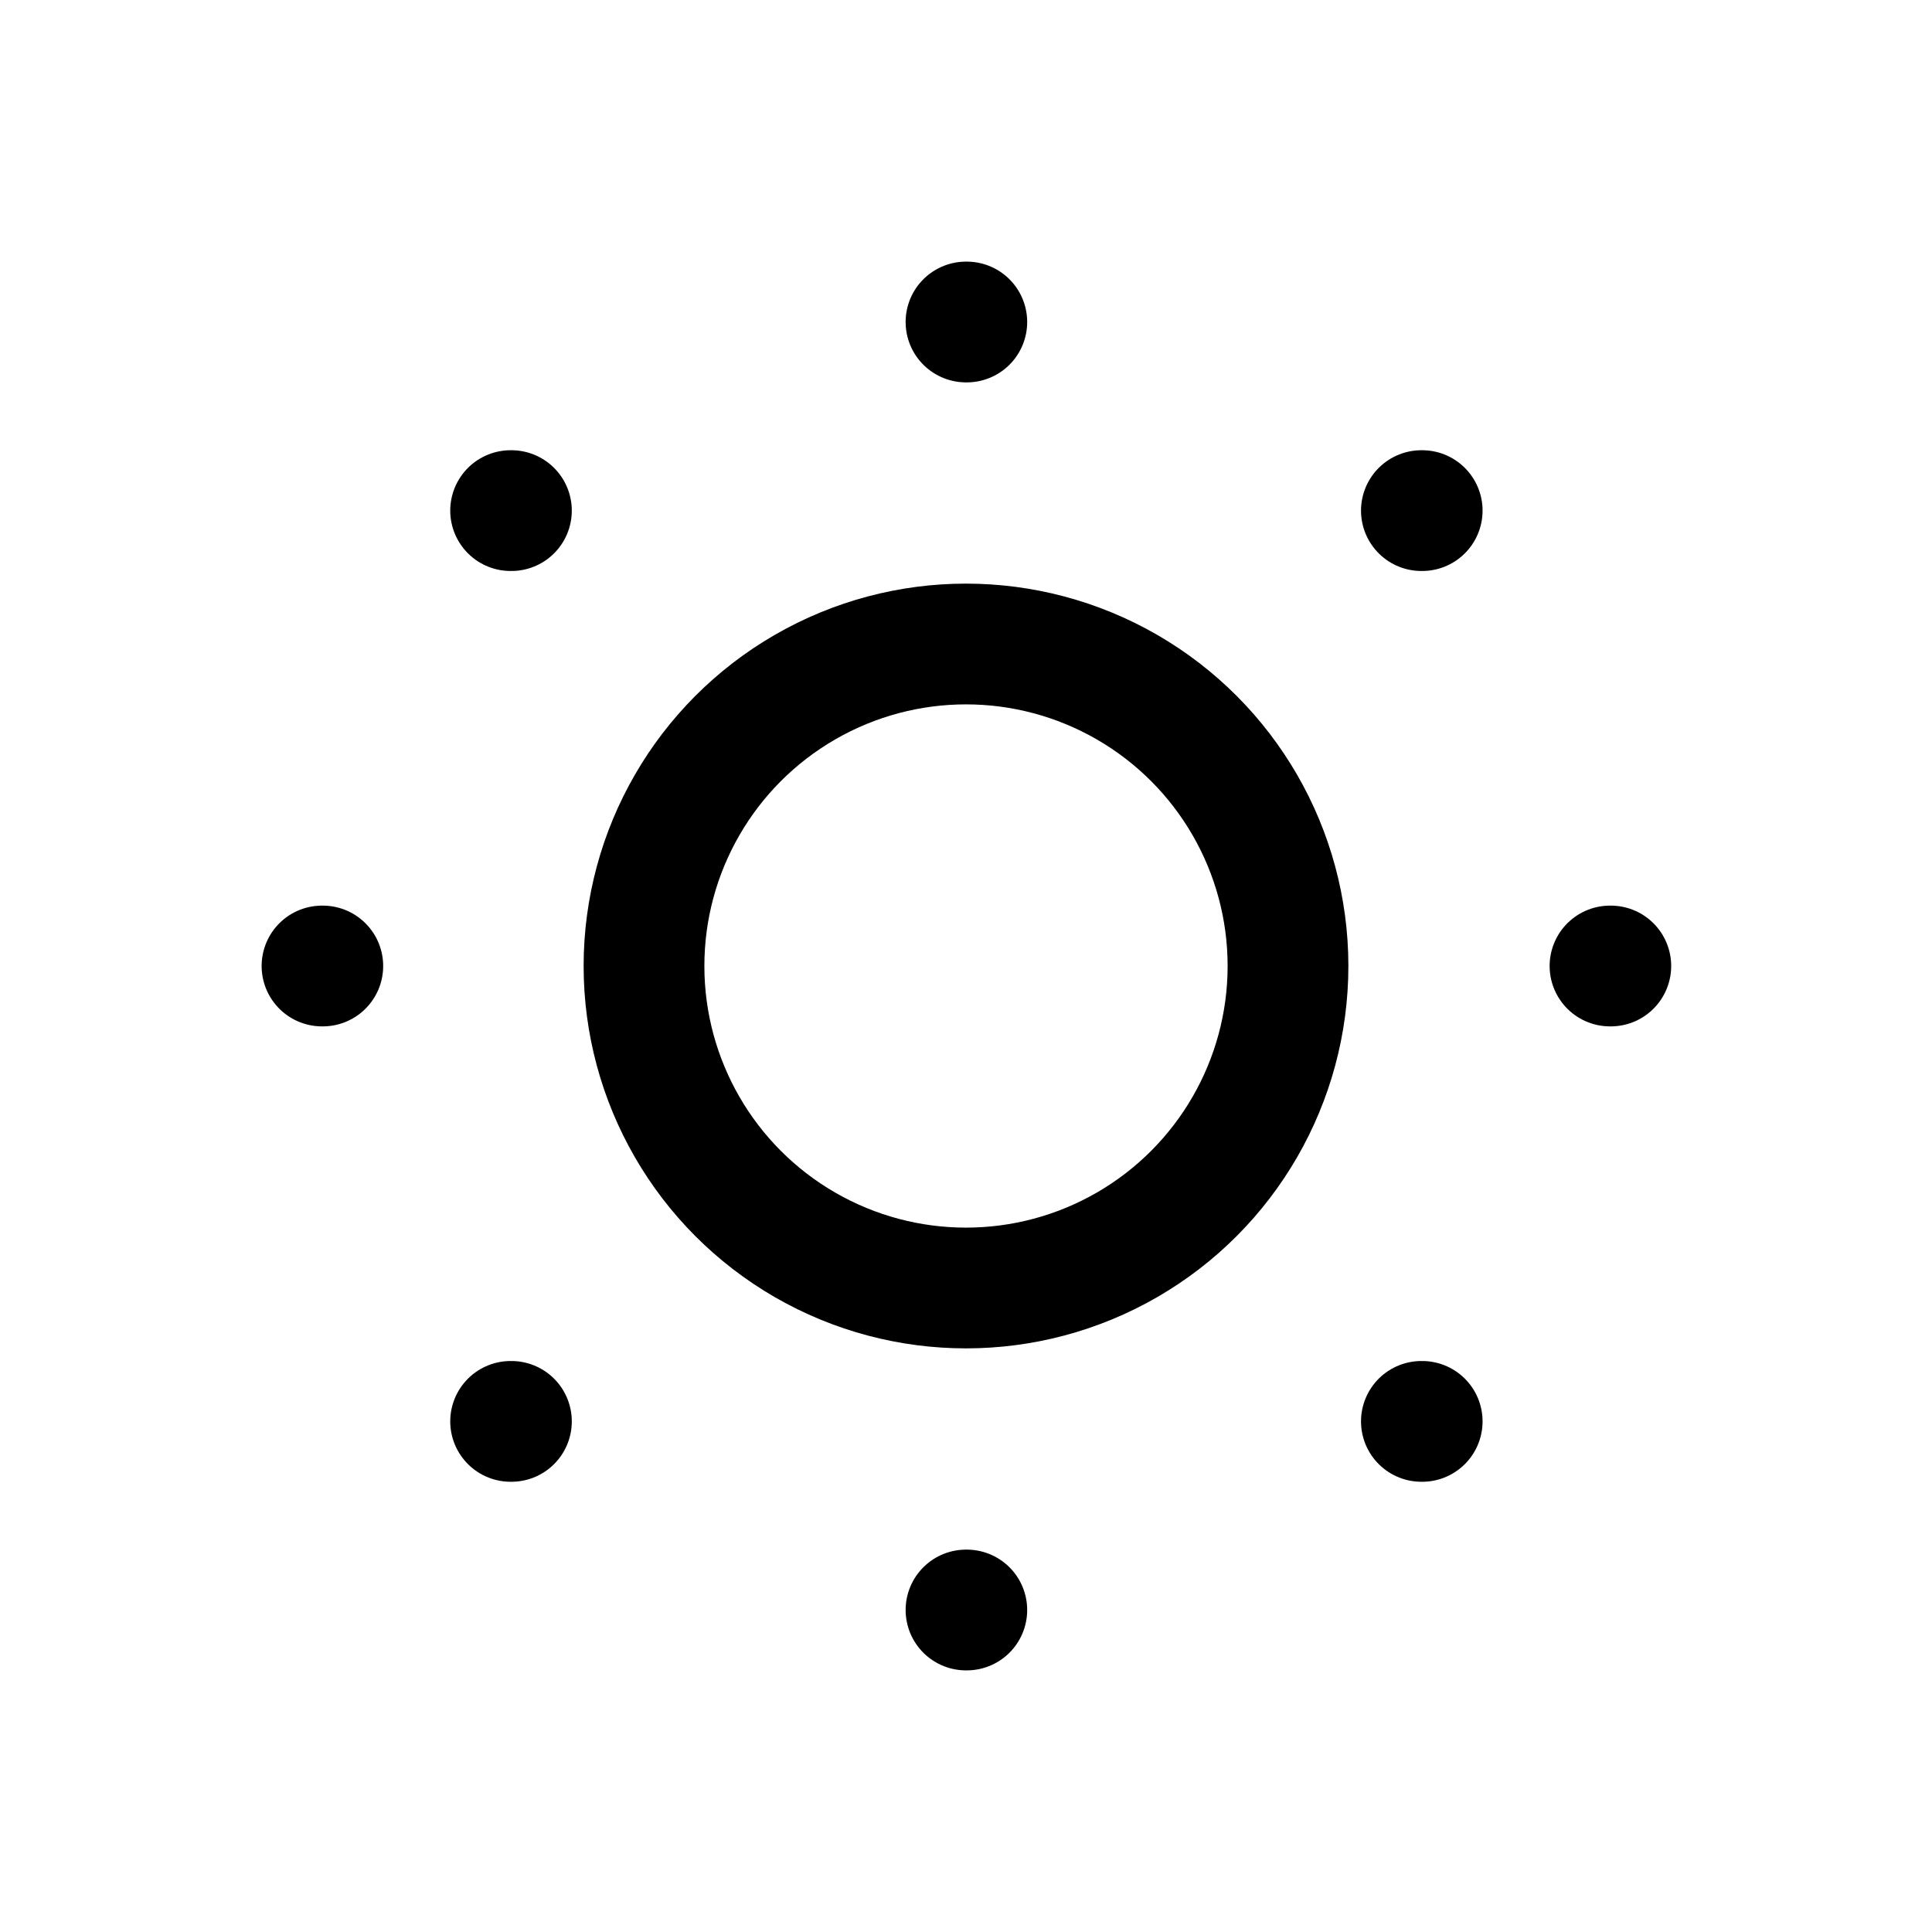
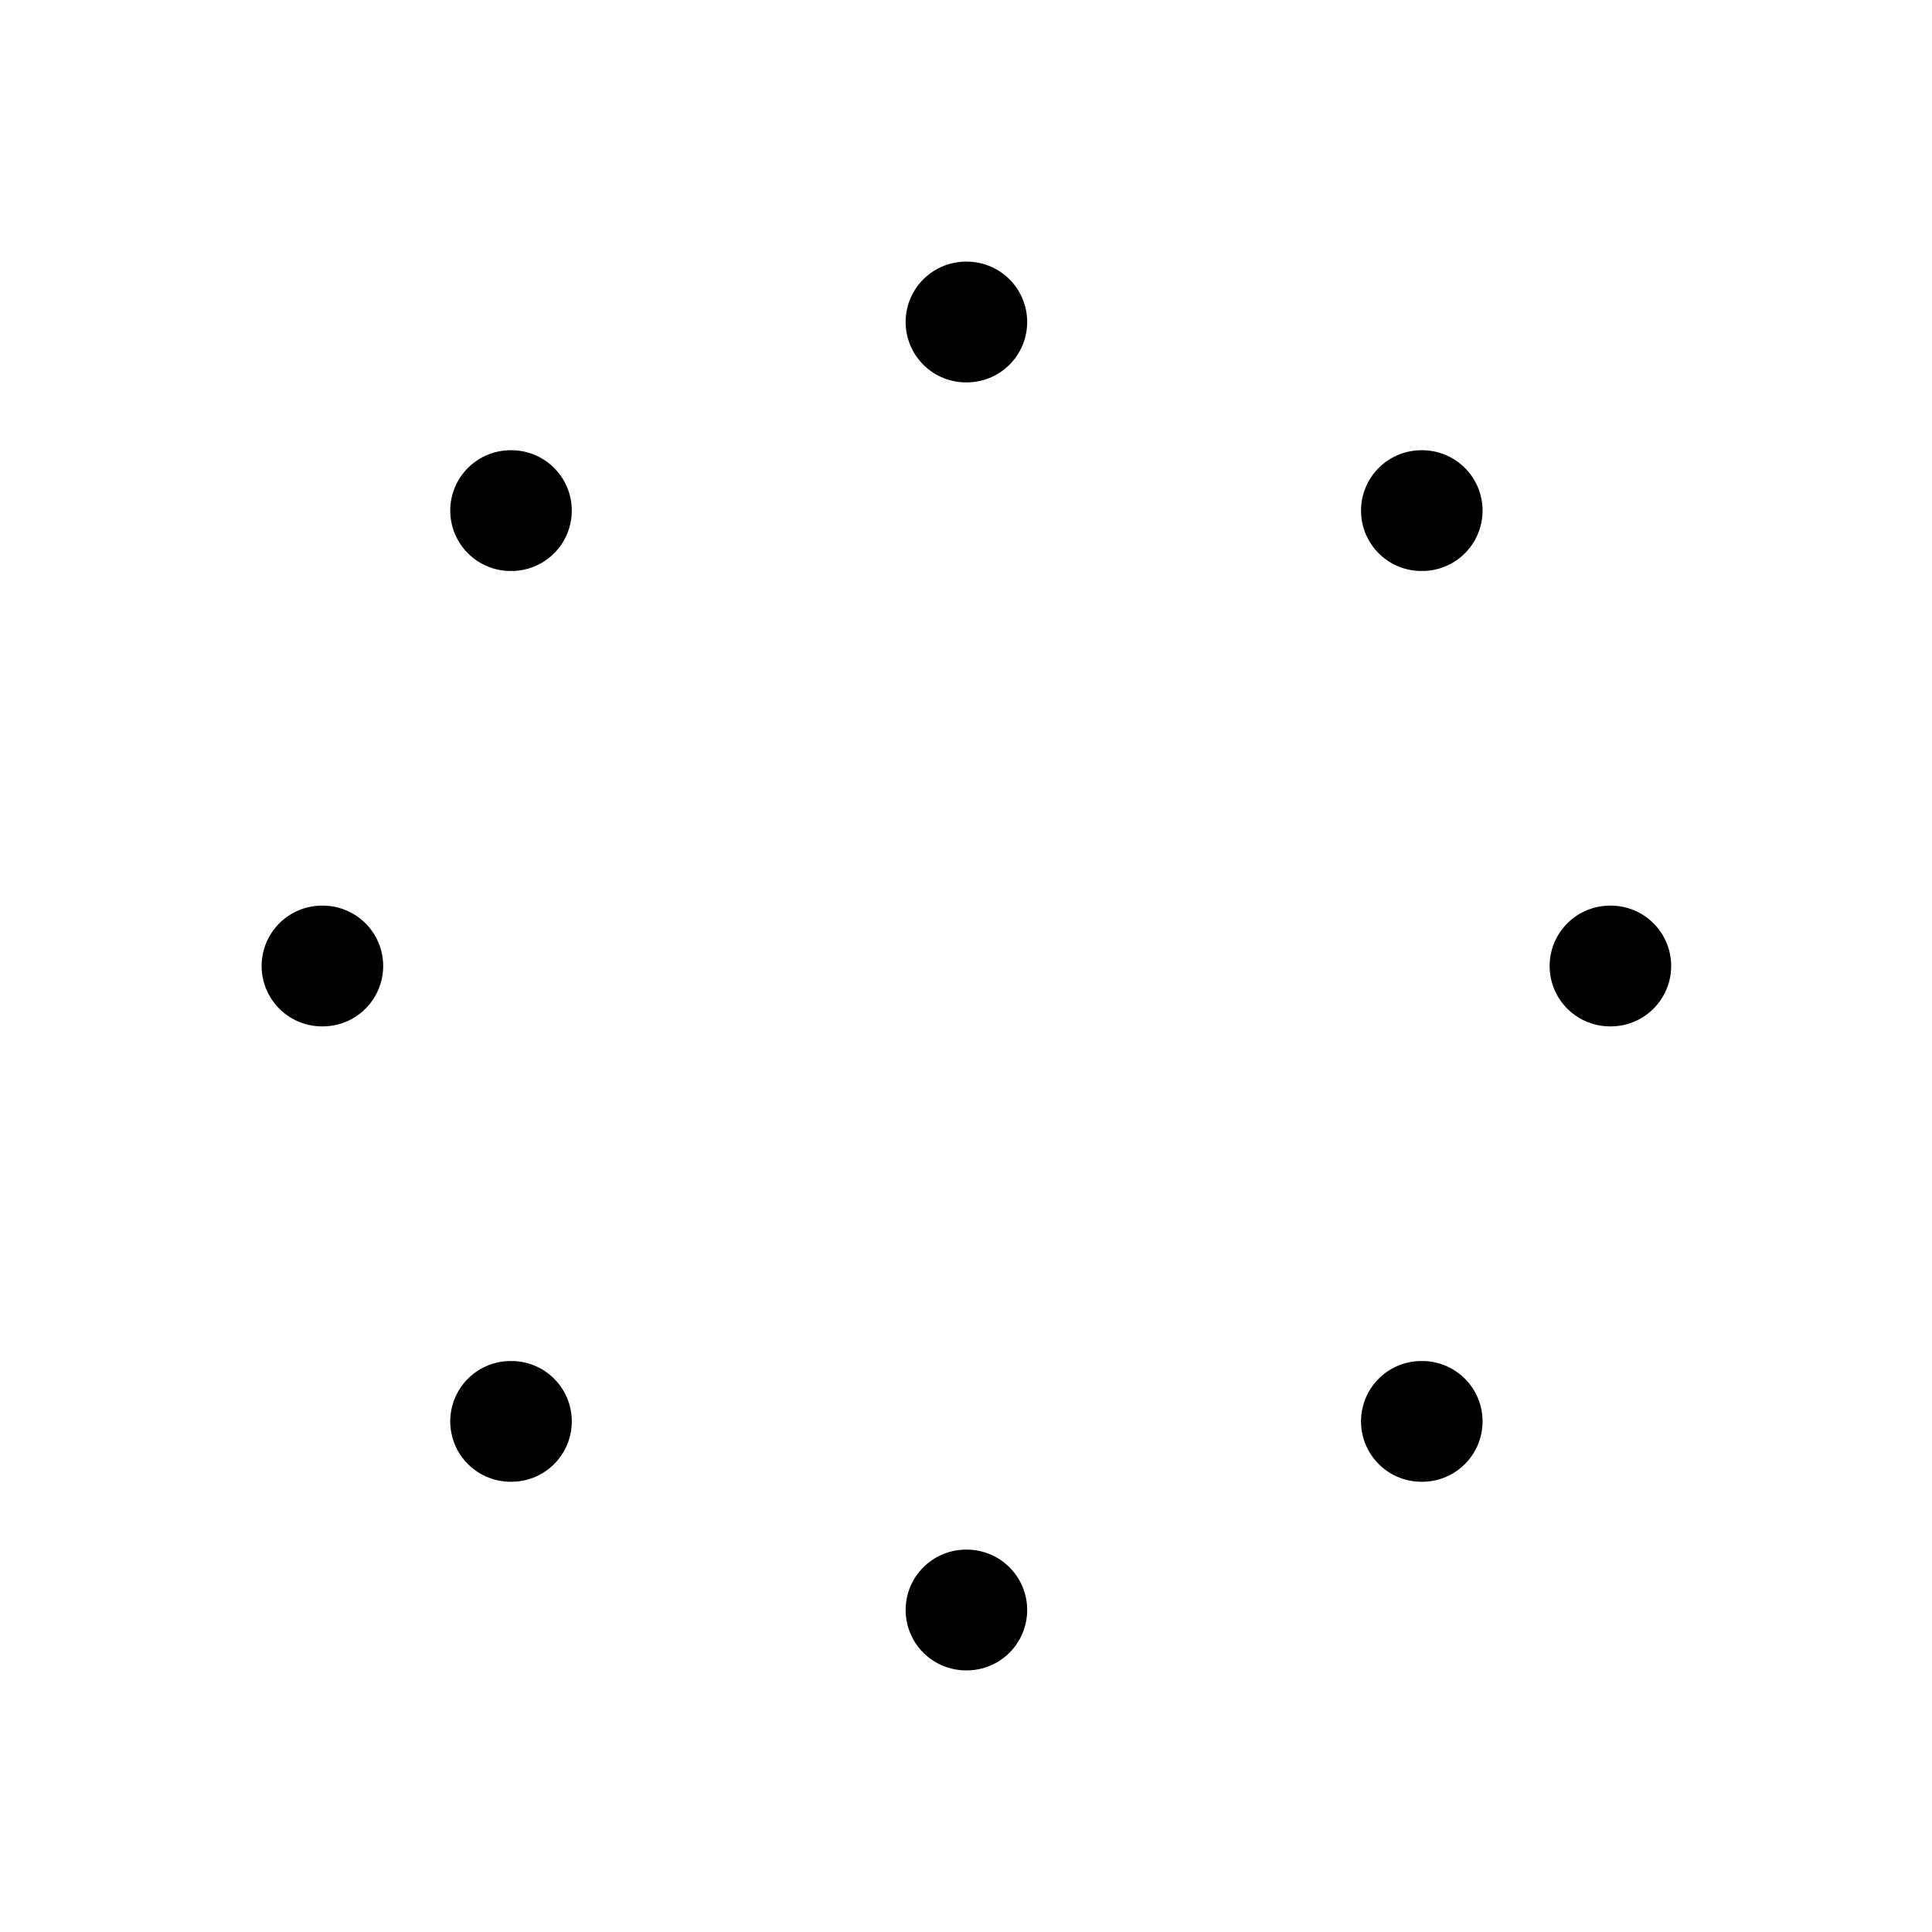
<svg xmlns="http://www.w3.org/2000/svg" width="24" height="24" fill="none" stroke="currentColor" stroke-linecap="round" stroke-linejoin="round" stroke-width="1.5" viewBox="0 0 24 24">
-   <circle cx="12" cy="12" r="4" />
  <path d="M12 4h.01M20 12h.01M12 20h.01M4 12h.01M17.657 6.343h.01M17.657 17.657h.01M6.343 17.657h.01M6.343 6.343h.01" />
</svg>